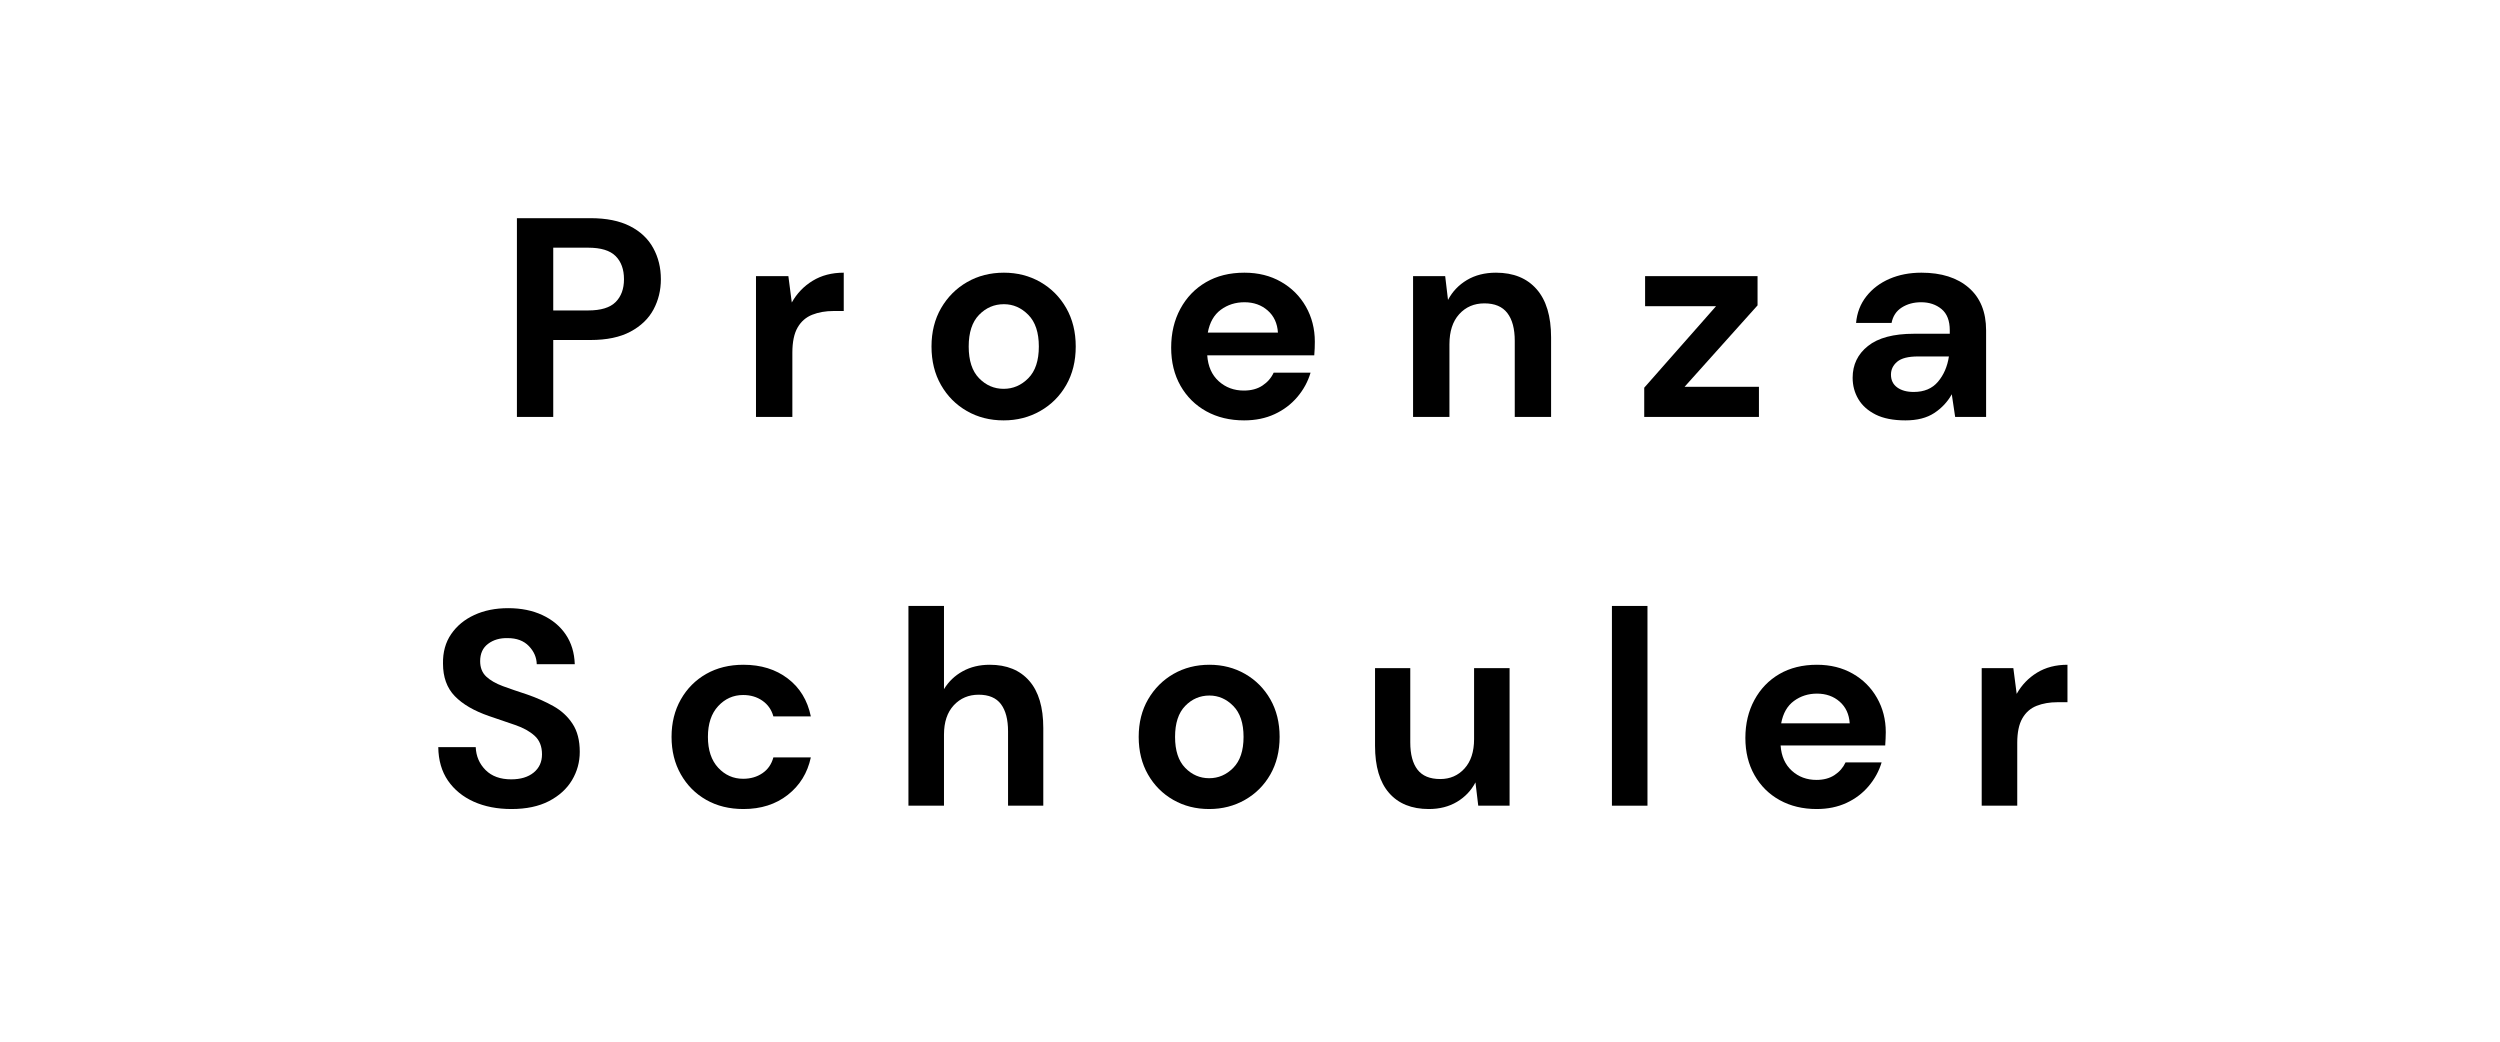
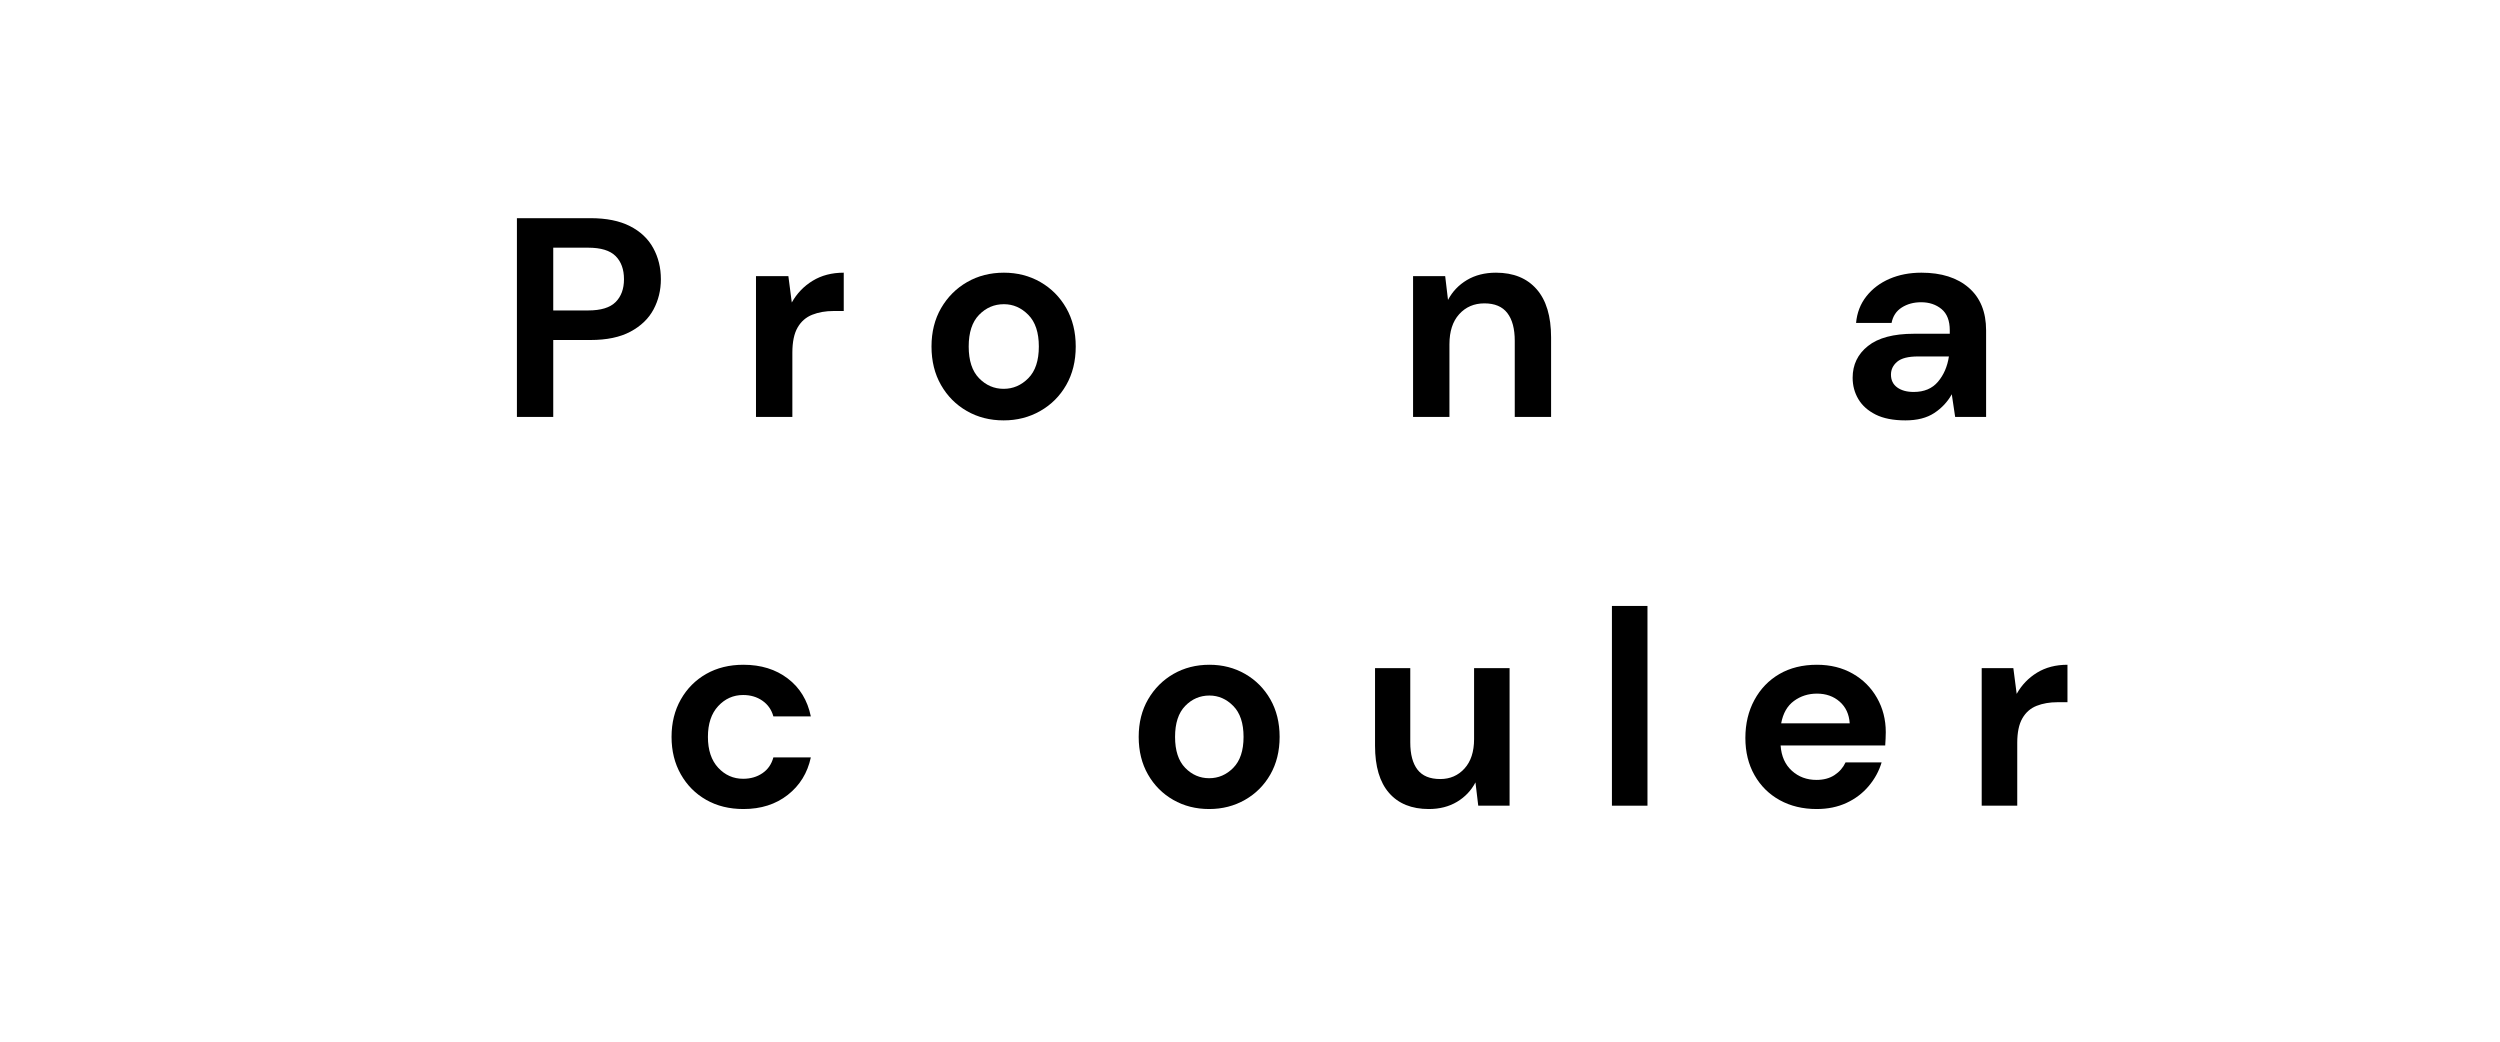
<svg xmlns="http://www.w3.org/2000/svg" width="1200" zoomAndPan="magnify" viewBox="0 0 900 375" height="500" preserveAspectRatio="xMidYMid meet" version="1.0">
  <defs>
    <g />
    <clipPath id="48269d82a9">
      <path d="M 0.359 142 L 594.359 142 L 594.359 272.559 L 0.359 272.559 Z M 0.359 142 " clip-rule="nonzero" />
    </clipPath>
    <clipPath id="04f2f6146d">
      <rect x="0" width="595" y="0" height="131" />
    </clipPath>
    <clipPath id="3127c89772">
      <rect x="0" width="595" y="0" height="273" />
    </clipPath>
  </defs>
  <g transform="matrix(1, 0, 0, 1, 153, 50)">
    <g clip-path="url(#3127c89772)">
      <g fill="#000000" fill-opacity="1">
        <g transform="translate(26.136, 100.104)">
          <g>
            <path d="M 6.953 0 L 6.953 -71.562 L 33.438 -71.562 C 39.156 -71.562 43.891 -70.609 47.641 -68.703 C 51.391 -66.797 54.18 -64.172 56.016 -60.828 C 57.859 -57.484 58.781 -53.734 58.781 -49.578 C 58.781 -45.629 57.895 -42 56.125 -38.688 C 54.352 -35.383 51.594 -32.727 47.844 -30.719 C 44.094 -28.707 39.289 -27.703 33.438 -27.703 L 20.031 -27.703 L 20.031 0 Z M 20.031 -38.344 L 32.609 -38.344 C 37.18 -38.344 40.473 -39.348 42.484 -41.359 C 44.492 -43.367 45.5 -46.109 45.5 -49.578 C 45.5 -53.129 44.492 -55.91 42.484 -57.922 C 40.473 -59.93 37.18 -60.938 32.609 -60.938 L 20.031 -60.938 Z M 20.031 -38.344 " />
          </g>
        </g>
      </g>
      <g fill="#000000" fill-opacity="1">
        <g transform="translate(88.186, 100.104)">
          <g />
        </g>
      </g>
      <g fill="#000000" fill-opacity="1">
        <g transform="translate(112.515, 100.104)">
          <g>
            <path d="M 6.641 0 L 6.641 -50.703 L 18.297 -50.703 L 19.531 -41.203 C 21.363 -44.473 23.863 -47.078 27.031 -49.016 C 30.207 -50.961 33.941 -51.938 38.234 -51.938 L 38.234 -38.141 L 34.562 -38.141 C 31.695 -38.141 29.141 -37.691 26.891 -36.797 C 24.641 -35.91 22.883 -34.379 21.625 -32.203 C 20.363 -30.023 19.734 -26.992 19.734 -23.109 L 19.734 0 Z M 6.641 0 " />
          </g>
        </g>
      </g>
      <g fill="#000000" fill-opacity="1">
        <g transform="translate(152.996, 100.104)">
          <g />
        </g>
      </g>
      <g fill="#000000" fill-opacity="1">
        <g transform="translate(177.326, 100.104)">
          <g>
            <path d="M 30.984 1.234 C 26.066 1.234 21.648 0.109 17.734 -2.141 C 13.816 -4.391 10.719 -7.508 8.438 -11.5 C 6.156 -15.488 5.016 -20.109 5.016 -25.359 C 5.016 -30.598 6.172 -35.211 8.484 -39.203 C 10.805 -43.191 13.926 -46.312 17.844 -48.562 C 21.758 -50.812 26.172 -51.938 31.078 -51.938 C 35.922 -51.938 40.301 -50.812 44.219 -48.562 C 48.133 -46.312 51.234 -43.191 53.516 -39.203 C 55.797 -35.211 56.938 -30.598 56.938 -25.359 C 56.938 -20.109 55.797 -15.488 53.516 -11.5 C 51.234 -7.508 48.113 -4.391 44.156 -2.141 C 40.207 0.109 35.816 1.234 30.984 1.234 Z M 30.984 -10.125 C 34.391 -10.125 37.352 -11.398 39.875 -13.953 C 42.395 -16.504 43.656 -20.305 43.656 -25.359 C 43.656 -30.398 42.395 -34.195 39.875 -36.75 C 37.352 -39.312 34.422 -40.594 31.078 -40.594 C 27.598 -40.594 24.613 -39.312 22.125 -36.75 C 19.645 -34.195 18.406 -30.398 18.406 -25.359 C 18.406 -20.305 19.645 -16.504 22.125 -13.953 C 24.613 -11.398 27.566 -10.125 30.984 -10.125 Z M 30.984 -10.125 " />
          </g>
        </g>
      </g>
      <g fill="#000000" fill-opacity="1">
        <g transform="translate(239.274, 100.104)">
          <g />
        </g>
      </g>
      <g fill="#000000" fill-opacity="1">
        <g transform="translate(263.604, 100.104)">
          <g>
-             <path d="M 31.281 1.234 C 26.164 1.234 21.629 0.145 17.672 -2.031 C 13.723 -4.219 10.625 -7.285 8.375 -11.234 C 6.133 -15.191 5.016 -19.758 5.016 -24.938 C 5.016 -30.188 6.117 -34.852 8.328 -38.938 C 10.547 -43.031 13.613 -46.219 17.531 -48.5 C 21.445 -50.789 26.066 -51.938 31.391 -51.938 C 36.359 -51.938 40.75 -50.844 44.562 -48.656 C 48.383 -46.477 51.367 -43.5 53.516 -39.719 C 55.66 -35.938 56.734 -31.727 56.734 -27.094 C 56.734 -26.344 56.719 -25.555 56.688 -24.734 C 56.656 -23.922 56.602 -23.07 56.531 -22.188 L 18 -22.188 C 18.27 -18.227 19.645 -15.125 22.125 -12.875 C 24.613 -10.625 27.633 -9.5 31.188 -9.5 C 33.844 -9.5 36.07 -10.098 37.875 -11.297 C 39.688 -12.492 41.035 -14.047 41.922 -15.953 L 55.203 -15.953 C 54.254 -12.742 52.672 -9.828 50.453 -7.203 C 48.234 -4.578 45.504 -2.516 42.266 -1.016 C 39.035 0.484 35.375 1.234 31.281 1.234 Z M 31.391 -41.297 C 28.18 -41.297 25.348 -40.395 22.891 -38.594 C 20.441 -36.789 18.879 -34.047 18.203 -30.359 L 43.453 -30.359 C 43.242 -33.703 42.016 -36.359 39.766 -38.328 C 37.516 -40.305 34.723 -41.297 31.391 -41.297 Z M 31.391 -41.297 " />
-           </g>
+             </g>
        </g>
      </g>
      <g fill="#000000" fill-opacity="1">
        <g transform="translate(324.734, 100.104)">
          <g />
        </g>
      </g>
      <g fill="#000000" fill-opacity="1">
        <g transform="translate(349.063, 100.104)">
          <g>
            <path d="M 6.641 0 L 6.641 -50.703 L 18.203 -50.703 L 19.219 -42.125 C 20.789 -45.125 23.055 -47.508 26.016 -49.281 C 28.984 -51.051 32.477 -51.938 36.5 -51.938 C 42.77 -51.938 47.641 -49.957 51.109 -46 C 54.586 -42.051 56.328 -36.258 56.328 -28.625 L 56.328 0 L 43.25 0 L 43.25 -27.406 C 43.25 -31.758 42.359 -35.094 40.578 -37.406 C 38.805 -39.727 36.051 -40.891 32.312 -40.891 C 28.625 -40.891 25.602 -39.594 23.25 -37 C 20.906 -34.414 19.734 -30.805 19.734 -26.172 L 19.734 0 Z M 6.641 0 " />
          </g>
        </g>
      </g>
      <g fill="#000000" fill-opacity="1">
        <g transform="translate(411.216, 100.104)">
          <g />
        </g>
      </g>
      <g fill="#000000" fill-opacity="1">
        <g transform="translate(435.546, 100.104)">
          <g>
-             <path d="M 3.375 0 L 3.375 -10.531 L 29.234 -39.875 L 3.688 -39.875 L 3.688 -50.703 L 44.172 -50.703 L 44.172 -40.172 L 17.891 -10.844 L 44.672 -10.844 L 44.672 0 Z M 3.375 0 " />
-           </g>
+             </g>
        </g>
      </g>
      <g fill="#000000" fill-opacity="1">
        <g transform="translate(484.511, 100.104)">
          <g />
        </g>
      </g>
      <g fill="#000000" fill-opacity="1">
        <g transform="translate(508.841, 100.104)">
          <g>
            <path d="M 24.125 1.234 C 19.758 1.234 16.18 0.535 13.391 -0.859 C 10.598 -2.266 8.52 -4.125 7.156 -6.438 C 5.789 -8.758 5.109 -11.316 5.109 -14.109 C 5.109 -18.805 6.945 -22.617 10.625 -25.547 C 14.312 -28.484 19.832 -29.953 27.188 -29.953 L 40.078 -29.953 L 40.078 -31.188 C 40.078 -34.656 39.086 -37.207 37.109 -38.844 C 35.129 -40.477 32.676 -41.297 29.75 -41.297 C 27.094 -41.297 24.773 -40.664 22.797 -39.406 C 20.816 -38.145 19.594 -36.289 19.125 -33.844 L 6.344 -33.844 C 6.676 -37.52 7.914 -40.719 10.062 -43.438 C 12.219 -46.164 15 -48.266 18.406 -49.734 C 21.812 -51.203 25.629 -51.938 29.859 -51.938 C 37.078 -51.938 42.766 -50.129 46.922 -46.516 C 51.078 -42.898 53.156 -37.789 53.156 -31.188 L 53.156 0 L 42.016 0 L 40.797 -8.172 C 39.297 -5.453 37.195 -3.203 34.5 -1.422 C 31.812 0.348 28.352 1.234 24.125 1.234 Z M 27.094 -9 C 30.844 -9 33.754 -10.223 35.828 -12.672 C 37.91 -15.129 39.223 -18.164 39.766 -21.781 L 28.625 -21.781 C 25.145 -21.781 22.656 -21.148 21.156 -19.891 C 19.656 -18.629 18.906 -17.078 18.906 -15.234 C 18.906 -13.254 19.656 -11.719 21.156 -10.625 C 22.656 -9.539 24.633 -9 27.094 -9 Z M 27.094 -9 " />
          </g>
        </g>
      </g>
      <g clip-path="url(#48269d82a9)">
        <g transform="matrix(1, 0, 0, 1, 0, 142)">
          <g clip-path="url(#04f2f6146d)">
            <g fill="#000000" fill-opacity="1">
              <g transform="translate(0.48, 98.048)">
                <g>
-                   <path d="M 30.656 1.203 C 25.531 1.203 21.004 0.32 17.078 -1.438 C 13.148 -3.207 10.051 -5.738 7.781 -9.031 C 5.52 -12.332 4.359 -16.348 4.297 -21.078 L 17.781 -21.078 C 17.914 -17.816 19.098 -15.066 21.328 -12.828 C 23.555 -10.598 26.633 -9.484 30.562 -9.484 C 33.957 -9.484 36.648 -10.297 38.641 -11.922 C 40.641 -13.555 41.641 -15.742 41.641 -18.484 C 41.641 -21.336 40.758 -23.562 39 -25.156 C 37.238 -26.758 34.891 -28.062 31.953 -29.062 C 29.023 -30.062 25.898 -31.129 22.578 -32.266 C 17.18 -34.129 13.066 -36.523 10.234 -39.453 C 7.41 -42.379 6 -46.273 6 -51.141 C 5.926 -55.266 6.906 -58.805 8.938 -61.766 C 10.969 -64.734 13.75 -67.031 17.281 -68.656 C 20.812 -70.289 24.875 -71.109 29.469 -71.109 C 34.125 -71.109 38.234 -70.273 41.797 -68.609 C 45.359 -66.953 48.156 -64.625 50.188 -61.625 C 52.219 -58.625 53.301 -55.062 53.438 -50.938 L 39.75 -50.938 C 39.688 -53.395 38.738 -55.57 36.906 -57.469 C 35.07 -59.375 32.523 -60.328 29.266 -60.328 C 26.461 -60.391 24.113 -59.703 22.219 -58.266 C 20.32 -56.836 19.375 -54.758 19.375 -52.031 C 19.375 -49.707 20.102 -47.859 21.562 -46.484 C 23.031 -45.117 25.031 -43.969 27.562 -43.031 C 30.094 -42.102 32.988 -41.109 36.25 -40.047 C 39.719 -38.848 42.879 -37.445 45.734 -35.844 C 48.598 -34.25 50.895 -32.133 52.625 -29.5 C 54.363 -26.875 55.234 -23.5 55.234 -19.375 C 55.234 -15.707 54.301 -12.312 52.438 -9.188 C 50.57 -6.062 47.805 -3.547 44.141 -1.641 C 40.484 0.254 35.988 1.203 30.656 1.203 Z M 30.656 1.203 " />
-                 </g>
+                   </g>
              </g>
            </g>
            <g fill="#000000" fill-opacity="1">
              <g transform="translate(60.099, 98.048)">
                <g />
              </g>
            </g>
            <g fill="#000000" fill-opacity="1">
              <g transform="translate(83.867, 98.048)">
                <g>
                  <path d="M 30.766 1.203 C 25.703 1.203 21.238 0.102 17.375 -2.094 C 13.508 -4.289 10.461 -7.352 8.234 -11.281 C 6.004 -15.207 4.891 -19.703 4.891 -24.766 C 4.891 -29.828 6.004 -34.32 8.234 -38.25 C 10.461 -42.176 13.508 -45.238 17.375 -47.438 C 21.238 -49.633 25.703 -50.734 30.766 -50.734 C 37.086 -50.734 42.41 -49.082 46.734 -45.781 C 51.066 -42.488 53.832 -37.945 55.031 -32.156 L 41.547 -32.156 C 40.879 -34.551 39.562 -36.43 37.594 -37.797 C 35.633 -39.16 33.32 -39.844 30.656 -39.844 C 27.133 -39.844 24.141 -38.508 21.672 -35.844 C 19.211 -33.188 17.984 -29.492 17.984 -24.766 C 17.984 -20.035 19.211 -16.336 21.672 -13.672 C 24.141 -11.016 27.133 -9.688 30.656 -9.688 C 33.32 -9.688 35.633 -10.352 37.594 -11.688 C 39.562 -13.02 40.879 -14.914 41.547 -17.375 L 55.031 -17.375 C 53.832 -11.781 51.066 -7.285 46.734 -3.891 C 42.41 -0.492 37.086 1.203 30.766 1.203 Z M 30.766 1.203 " />
                </g>
              </g>
            </g>
            <g fill="#000000" fill-opacity="1">
              <g transform="translate(143.785, 98.048)">
                <g />
              </g>
            </g>
            <g fill="#000000" fill-opacity="1">
              <g transform="translate(167.553, 98.048)">
                <g>
-                   <path d="M 6.484 0 L 6.484 -71.906 L 19.281 -71.906 L 19.281 -41.953 C 20.938 -44.68 23.18 -46.828 26.016 -48.391 C 28.848 -49.953 32.094 -50.734 35.75 -50.734 C 41.875 -50.734 46.617 -48.801 49.984 -44.938 C 53.348 -41.082 55.031 -35.426 55.031 -27.969 L 55.031 0 L 42.344 0 L 42.344 -26.766 C 42.344 -31.023 41.492 -34.285 39.797 -36.547 C 38.098 -38.816 35.422 -39.953 31.766 -39.953 C 28.16 -39.953 25.176 -38.688 22.812 -36.156 C 20.457 -33.625 19.281 -30.094 19.281 -25.562 L 19.281 0 Z M 6.484 0 " />
-                 </g>
+                   </g>
              </g>
            </g>
            <g fill="#000000" fill-opacity="1">
              <g transform="translate(228.271, 98.048)">
                <g />
              </g>
            </g>
            <g fill="#000000" fill-opacity="1">
              <g transform="translate(252.038, 98.048)">
                <g>
                  <path d="M 30.266 1.203 C 25.473 1.203 21.16 0.102 17.328 -2.094 C 13.492 -4.289 10.461 -7.336 8.234 -11.234 C 6.004 -15.129 4.891 -19.641 4.891 -24.766 C 4.891 -29.891 6.02 -34.398 8.281 -38.297 C 10.551 -42.191 13.598 -45.238 17.422 -47.438 C 21.254 -49.633 25.566 -50.734 30.359 -50.734 C 35.086 -50.734 39.363 -49.633 43.188 -47.438 C 47.02 -45.238 50.051 -42.191 52.281 -38.297 C 54.508 -34.398 55.625 -29.891 55.625 -24.766 C 55.625 -19.641 54.508 -15.129 52.281 -11.234 C 50.051 -7.336 47.004 -4.289 43.141 -2.094 C 39.285 0.102 34.992 1.203 30.266 1.203 Z M 30.266 -9.891 C 33.586 -9.891 36.477 -11.133 38.938 -13.625 C 41.406 -16.125 42.641 -19.836 42.641 -24.766 C 42.641 -29.691 41.406 -33.406 38.938 -35.906 C 36.477 -38.406 33.617 -39.656 30.359 -39.656 C 26.961 -39.656 24.051 -38.406 21.625 -35.906 C 19.195 -33.406 17.984 -29.691 17.984 -24.766 C 17.984 -19.836 19.195 -16.125 21.625 -13.625 C 24.051 -11.133 26.93 -9.891 30.266 -9.891 Z M 30.266 -9.891 " />
                </g>
              </g>
            </g>
            <g fill="#000000" fill-opacity="1">
              <g transform="translate(312.556, 98.048)">
                <g />
              </g>
            </g>
            <g fill="#000000" fill-opacity="1">
              <g transform="translate(336.324, 98.048)">
                <g>
                  <path d="M 25.062 1.203 C 18.875 1.203 14.098 -0.727 10.734 -4.594 C 7.367 -8.457 5.688 -14.117 5.688 -21.578 L 5.688 -49.531 L 18.375 -49.531 L 18.375 -22.766 C 18.375 -18.504 19.238 -15.242 20.969 -12.984 C 22.707 -10.723 25.438 -9.594 29.156 -9.594 C 32.688 -9.594 35.598 -10.852 37.891 -13.375 C 40.191 -15.906 41.344 -19.438 41.344 -23.969 L 41.344 -49.531 L 54.125 -49.531 L 54.125 0 L 42.844 0 L 41.844 -8.391 C 40.312 -5.461 38.098 -3.129 35.203 -1.391 C 32.305 0.336 28.926 1.203 25.062 1.203 Z M 25.062 1.203 " />
                </g>
              </g>
            </g>
            <g fill="#000000" fill-opacity="1">
              <g transform="translate(397.041, 98.048)">
                <g />
              </g>
            </g>
            <g fill="#000000" fill-opacity="1">
              <g transform="translate(420.809, 98.048)">
                <g>
                  <path d="M 6.484 0 L 6.484 -71.906 L 19.281 -71.906 L 19.281 0 Z M 6.484 0 " />
                </g>
              </g>
            </g>
            <g fill="#000000" fill-opacity="1">
              <g transform="translate(446.674, 98.048)">
                <g />
              </g>
            </g>
            <g fill="#000000" fill-opacity="1">
              <g transform="translate(470.442, 98.048)">
                <g>
                  <path d="M 30.562 1.203 C 25.57 1.203 21.145 0.141 17.281 -1.984 C 13.414 -4.117 10.383 -7.117 8.188 -10.984 C 5.988 -14.848 4.891 -19.312 4.891 -24.375 C 4.891 -29.5 5.973 -34.055 8.141 -38.047 C 10.305 -42.047 13.301 -45.16 17.125 -47.391 C 20.957 -49.617 25.469 -50.734 30.656 -50.734 C 35.52 -50.734 39.816 -49.664 43.547 -47.531 C 47.273 -45.406 50.188 -42.492 52.281 -38.797 C 54.383 -35.109 55.438 -31 55.438 -26.469 C 55.438 -25.738 55.414 -24.973 55.375 -24.172 C 55.344 -23.367 55.297 -22.535 55.234 -21.672 L 17.578 -21.672 C 17.848 -17.805 19.195 -14.773 21.625 -12.578 C 24.051 -10.379 27 -9.281 30.469 -9.281 C 33.062 -9.281 35.238 -9.863 37 -11.031 C 38.77 -12.195 40.086 -13.711 40.953 -15.578 L 53.938 -15.578 C 53 -12.453 51.445 -9.609 49.281 -7.047 C 47.125 -4.484 44.461 -2.469 41.297 -1 C 38.129 0.469 34.551 1.203 30.562 1.203 Z M 30.656 -40.344 C 27.531 -40.344 24.77 -39.461 22.375 -37.703 C 19.977 -35.941 18.445 -33.258 17.781 -29.656 L 42.453 -29.656 C 42.242 -32.926 41.039 -35.523 38.844 -37.453 C 36.656 -39.379 33.926 -40.344 30.656 -40.344 Z M 30.656 -40.344 " />
                </g>
              </g>
            </g>
            <g fill="#000000" fill-opacity="1">
              <g transform="translate(530.161, 98.048)">
                <g />
              </g>
            </g>
            <g fill="#000000" fill-opacity="1">
              <g transform="translate(553.928, 98.048)">
                <g>
                  <path d="M 6.484 0 L 6.484 -49.531 L 17.875 -49.531 L 19.078 -40.25 C 20.867 -43.445 23.312 -45.992 26.406 -47.891 C 29.508 -49.785 33.16 -50.734 37.359 -50.734 L 37.359 -37.25 L 33.75 -37.25 C 30.957 -37.25 28.461 -36.816 26.266 -35.953 C 24.066 -35.086 22.352 -33.586 21.125 -31.453 C 19.895 -29.328 19.281 -26.367 19.281 -22.578 L 19.281 0 Z M 6.484 0 " />
                </g>
              </g>
            </g>
          </g>
        </g>
      </g>
    </g>
  </g>
</svg>